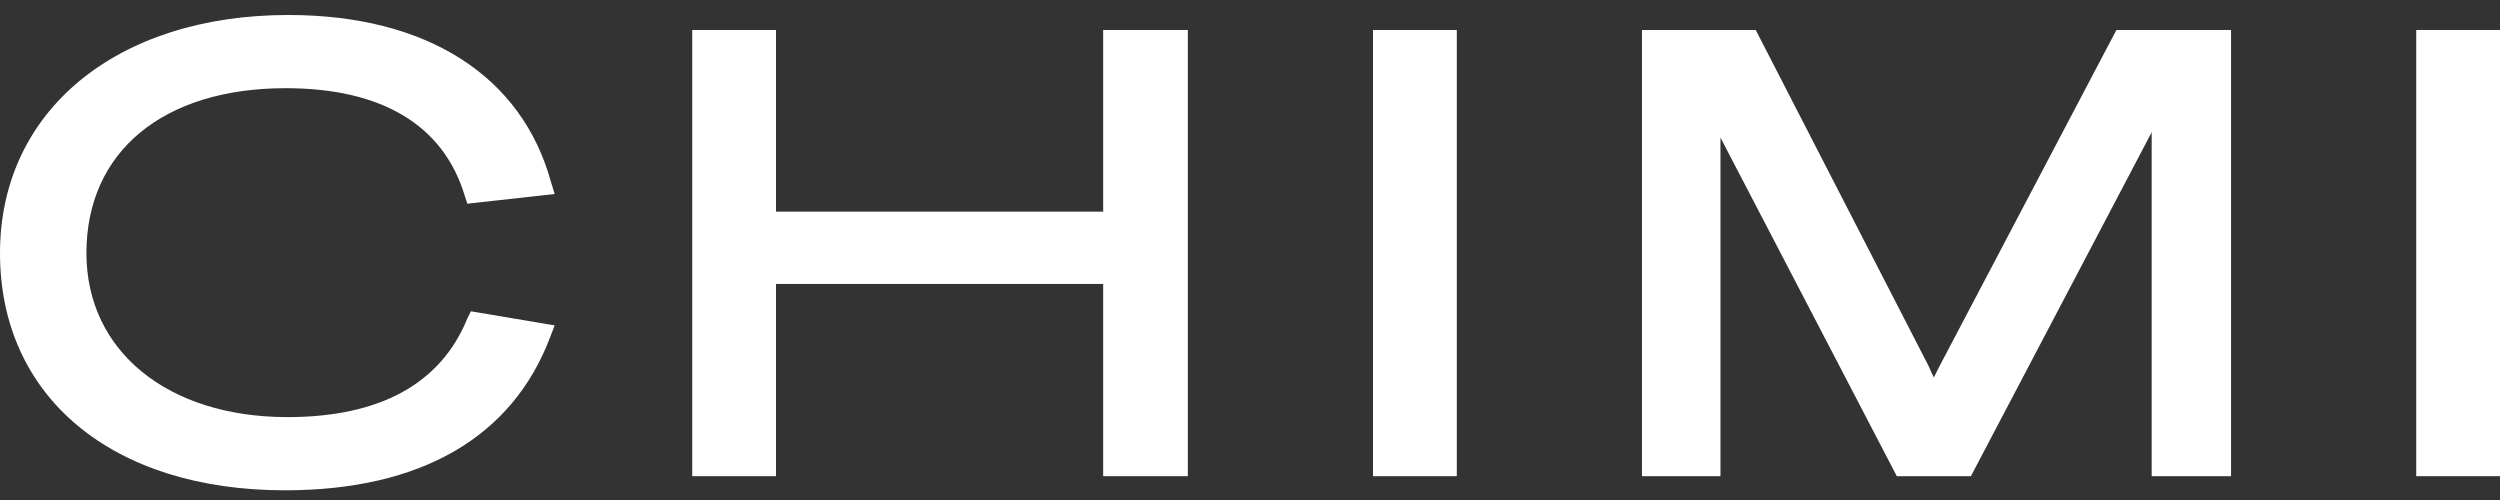
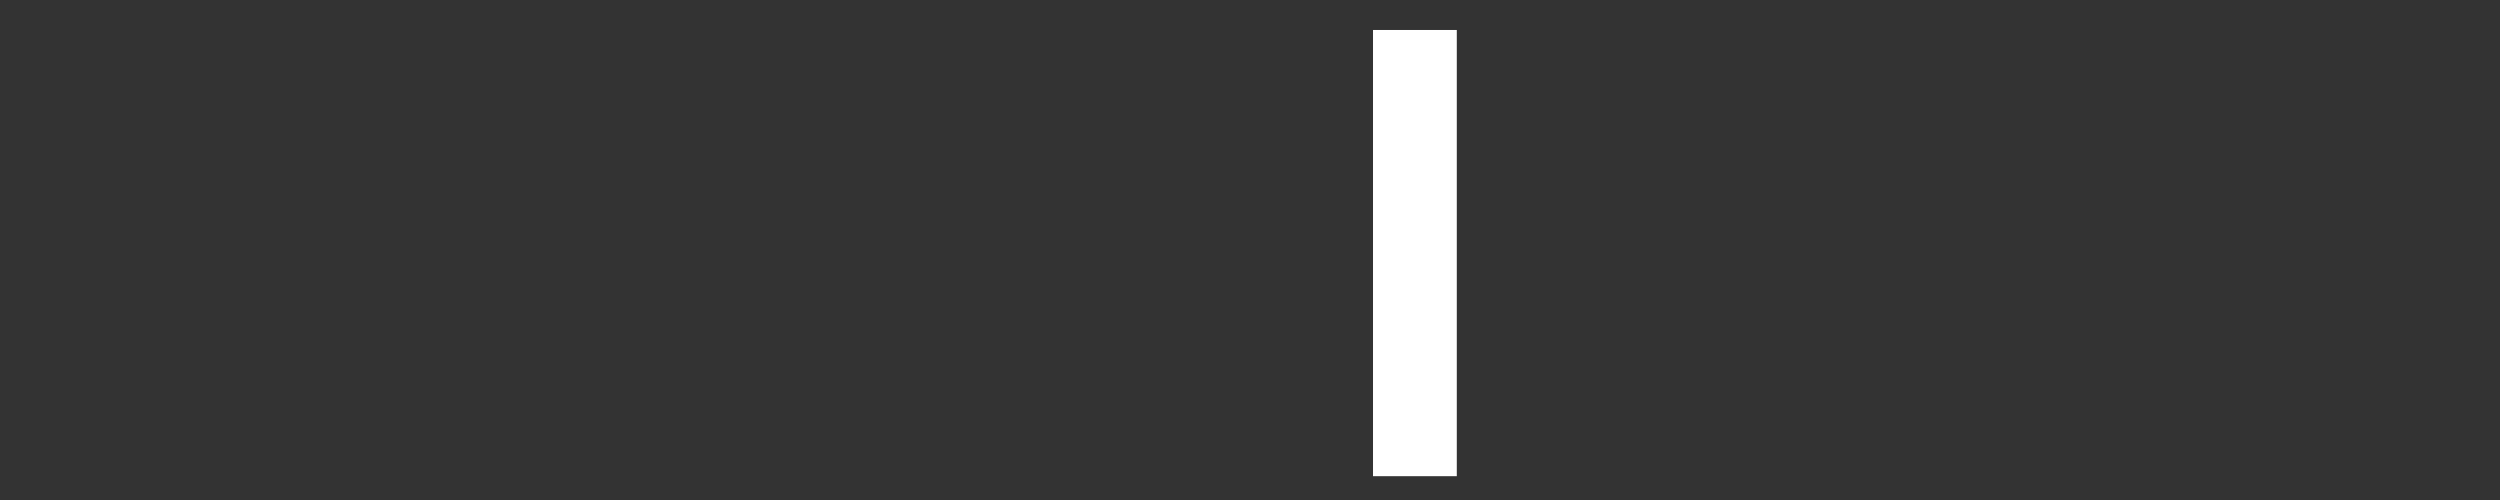
<svg xmlns="http://www.w3.org/2000/svg" version="1.1" id="Lager_1" x="0px" y="0px" viewBox="0 0 283.5 56.7" style="enable-background:new 0 0 283.5 56.7;" xml:space="preserve">
  <rect x="0" y="0" width="283.5" height="56.7" fill="#333333" stroke="none" />
  <style type="text/css">
	.st0{fill:#FFFFFF;}
</style>
  <g>
-     <path class="st0" d="M32.4,10c10.9,0,17.9,4.2,20.3,12.2l0.3,0.9l9.9-1.1l-0.4-1.3c-3.3-12.1-14.1-19-29.8-19   C13.2,1.7,0,12.6,0,28.7C0,45,12.7,55.6,32.3,55.6c15.4,0,25.8-6,30.1-17.4l0.5-1.3l-9.5-1.6L53,36.1c-3,7.4-9.9,11.2-20.4,11.2   C19,47.3,9.8,39.8,9.8,28.7C9.8,17.2,18.5,10,32.4,10z" />
-     <polygon class="st0" points="125.1,24 88,24 88,3.4 78.5,3.4 78.5,54 88,54 88,32.2 125.1,32.2 125.1,54 134.7,54 134.7,3.4    125.1,3.4  " />
    <rect x="155.7" y="3.4" class="st0" width="9.5" height="50.6" />
-     <path class="st0" d="M219.9,41.6c-0.2,0.4-0.4,0.8-0.6,1.2c-0.2-0.4-0.4-0.8-0.6-1.3L199.1,3.4h-12.9V54h8.9V15.6l20,38.4h8.4   L244,15V54h9V3.4h-13L219.9,41.6z" />
-     <rect x="274" y="3.4" class="st0" width="9.5" height="50.6" />
  </g>
</svg>